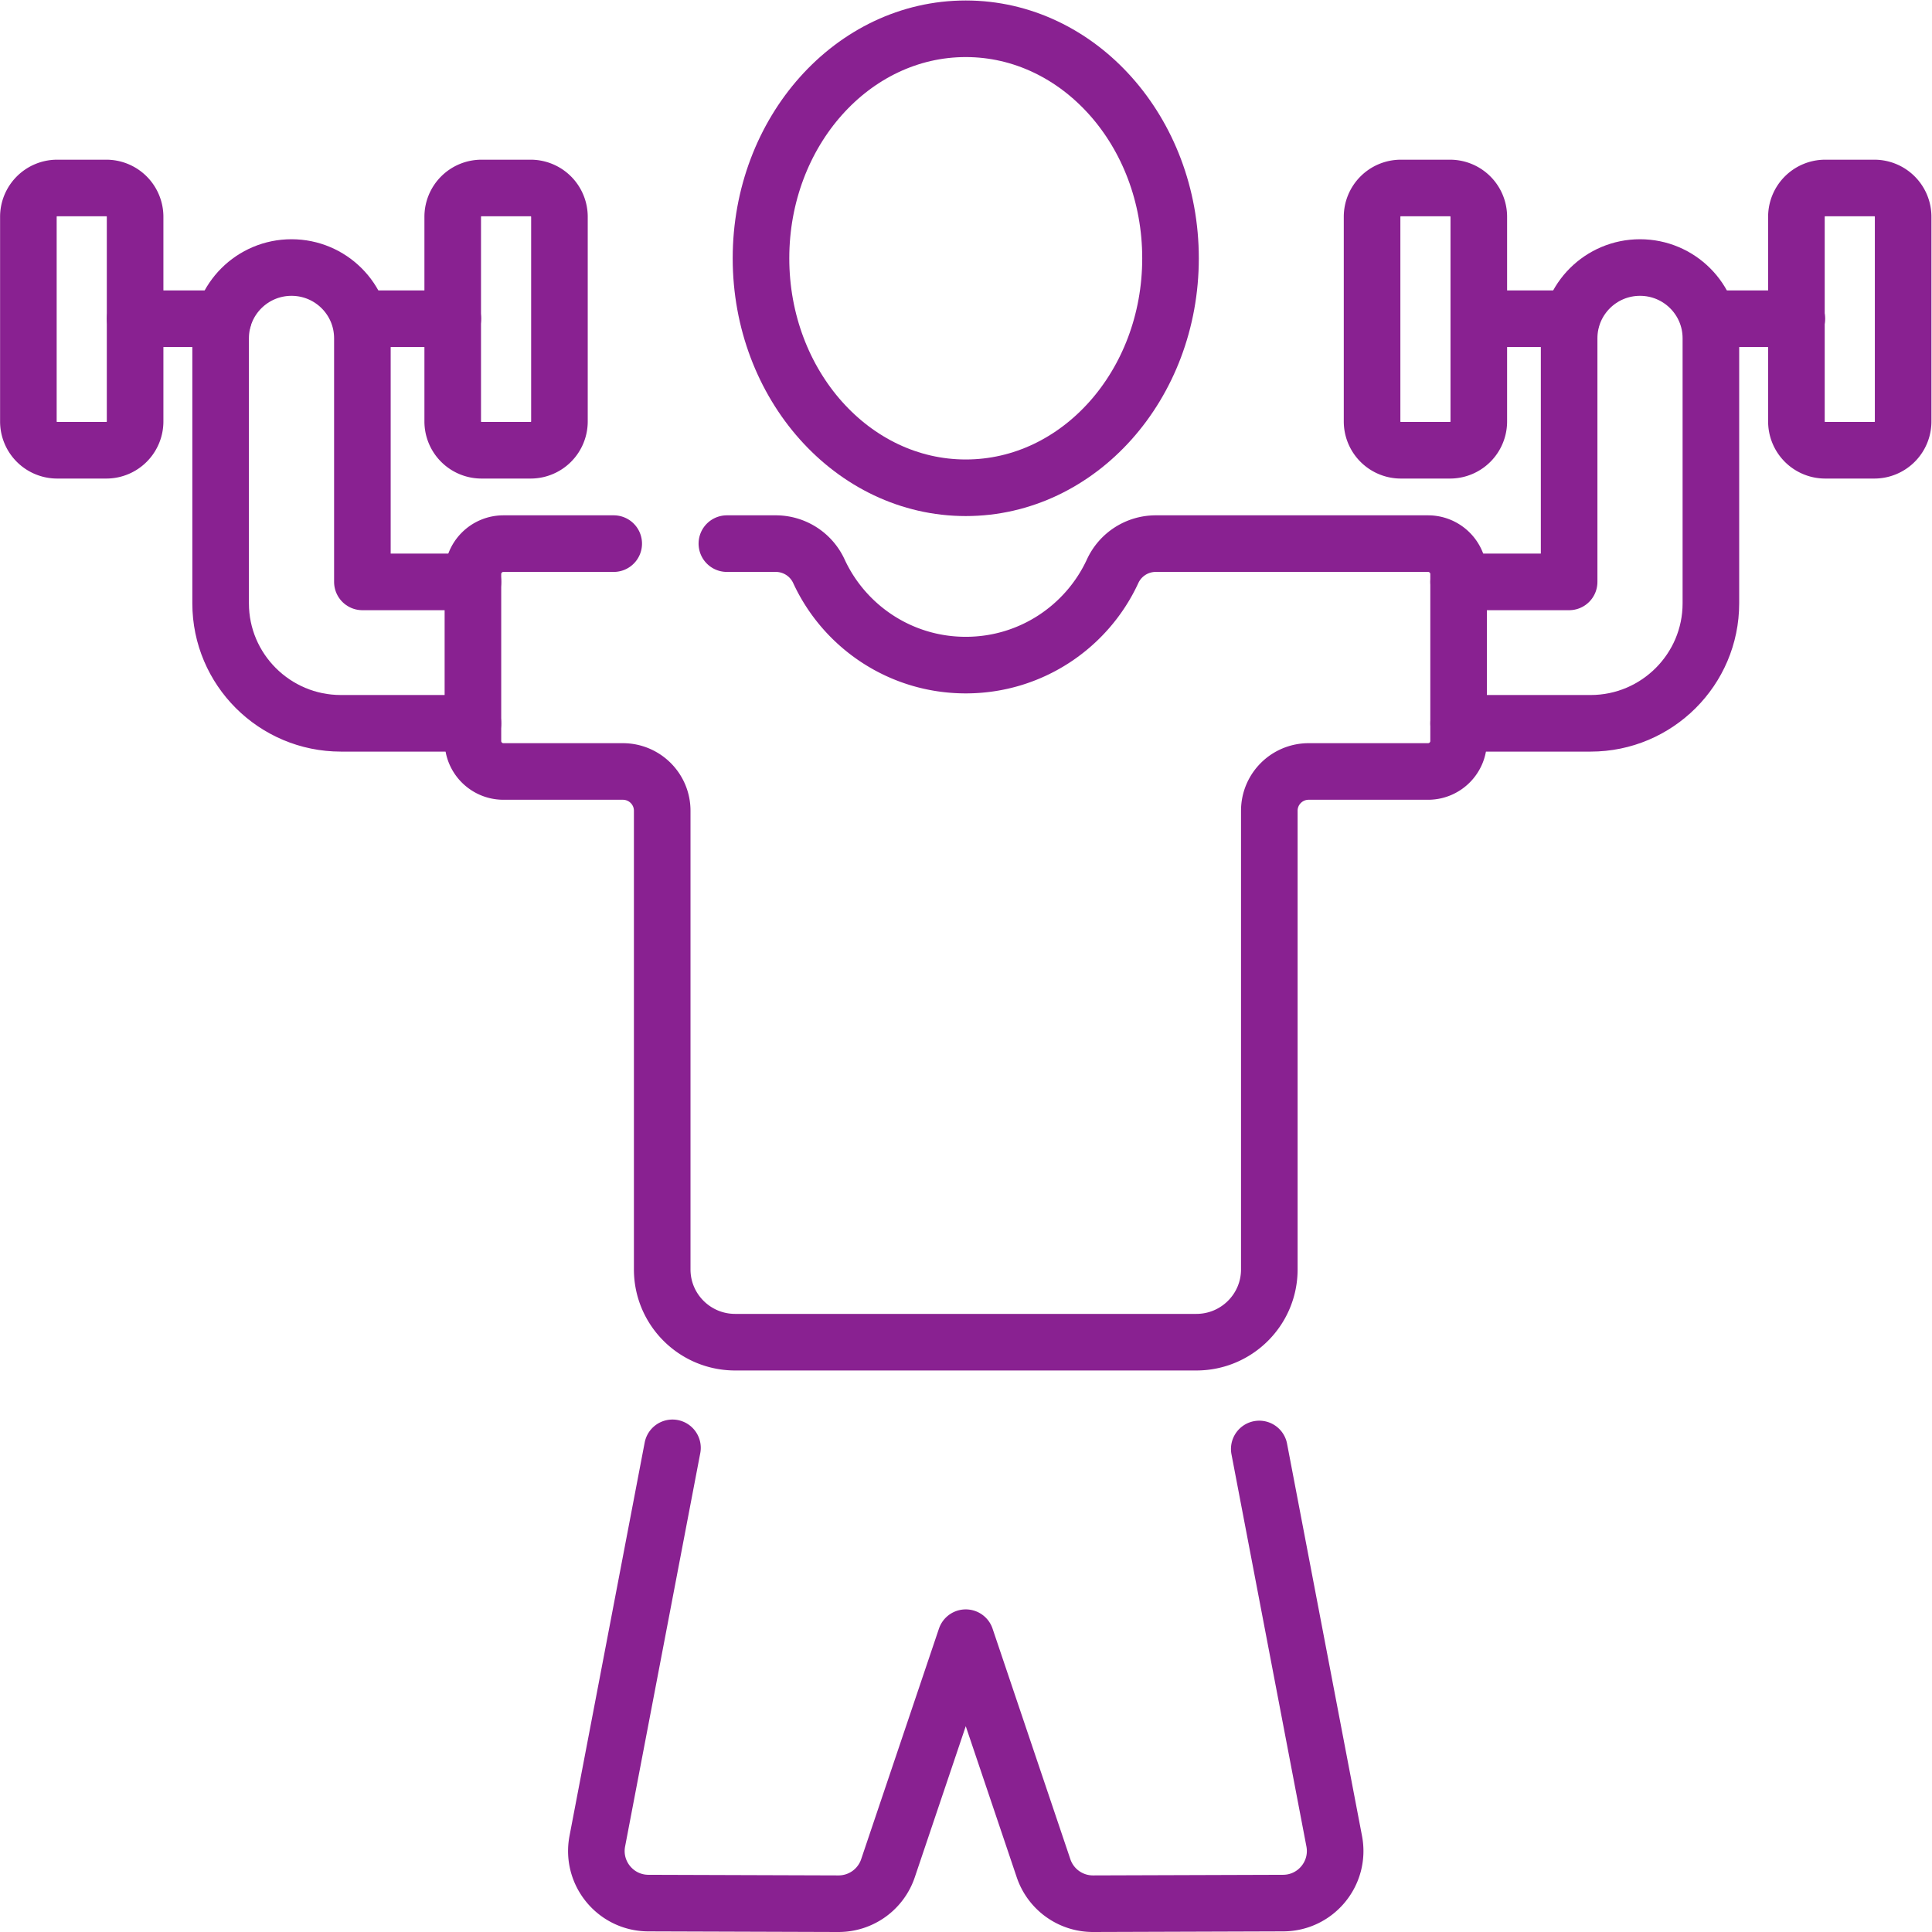
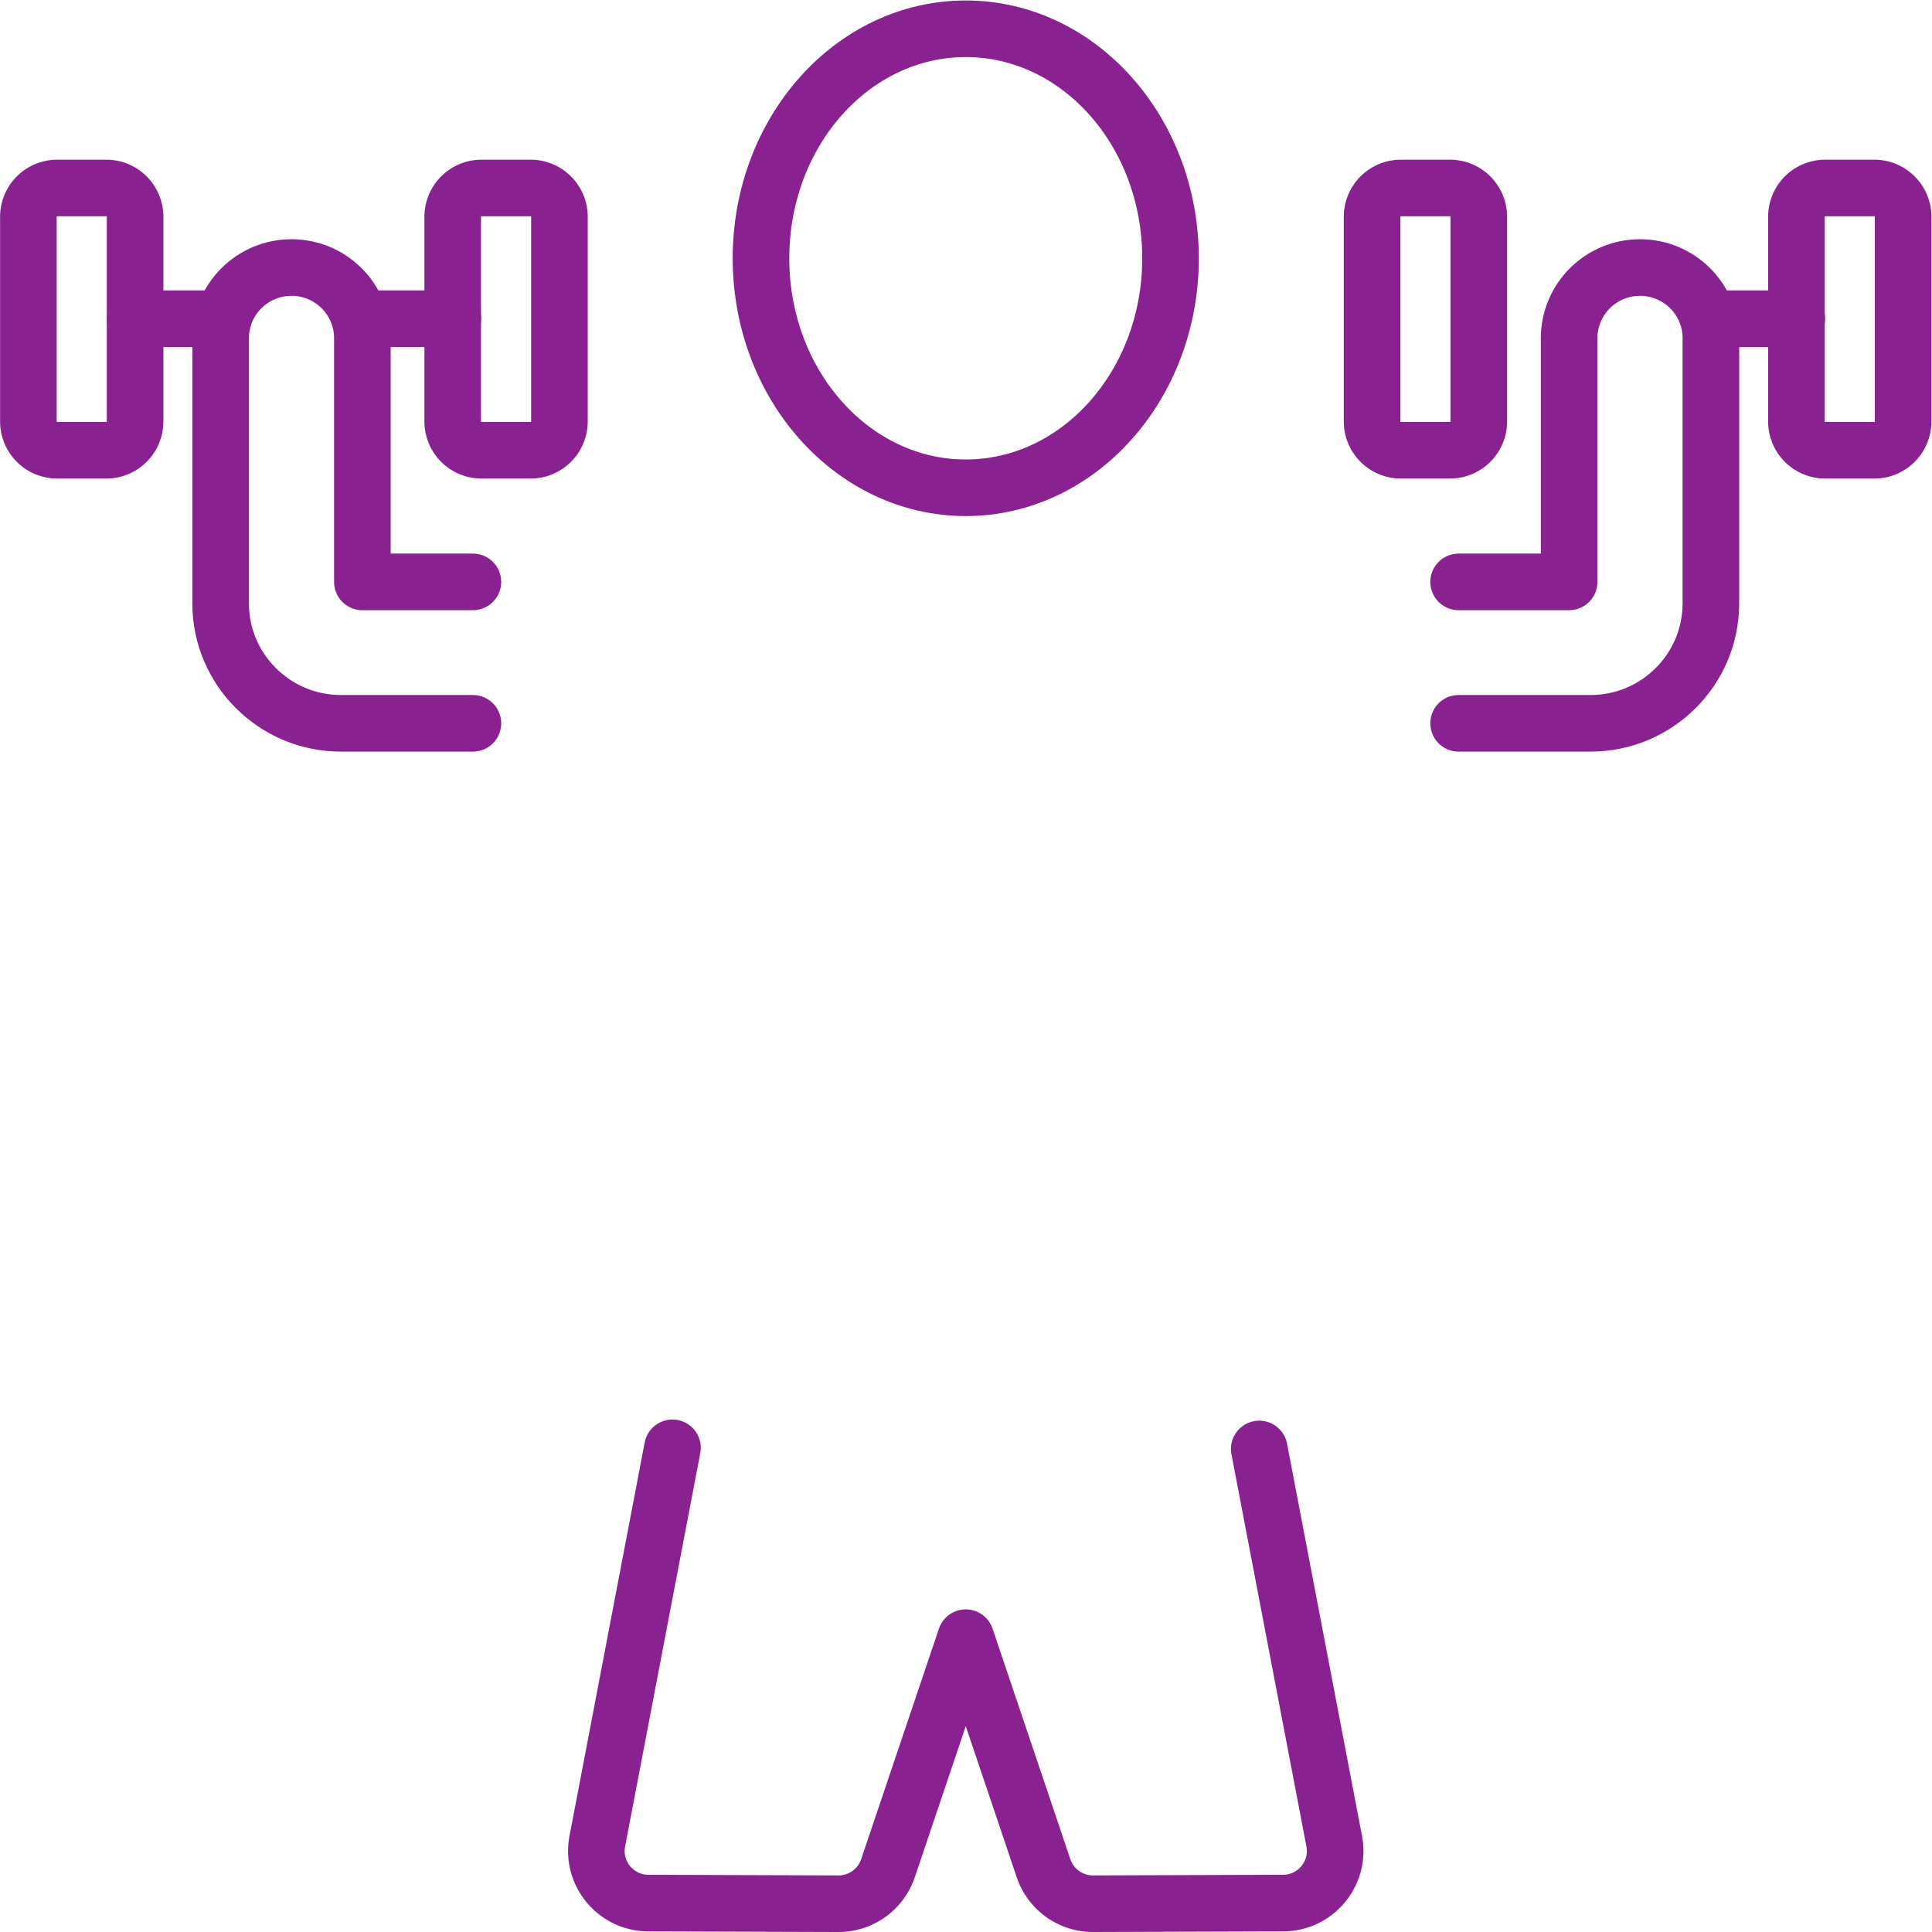
<svg xmlns="http://www.w3.org/2000/svg" version="1.1" width="512" height="512" x="0" y="0" viewBox="0 0 682.667 682.667" style="enable-background:new 0 0 512 512" xml:space="preserve" class="">
  <g>
    <defs>
      <clipPath id="a">
        <path d="M0 512h512V0H0Z" fill="#892191" opacity="1" data-original="#000000" />
      </clipPath>
    </defs>
    <path d="M0 0h23.163" style="stroke-width:15;stroke-linecap:round;stroke-linejoin:round;stroke-miterlimit:10;stroke-dasharray:none;stroke-opacity:1" transform="matrix(1.333 0 0 -1.333 604.033 112.619)" fill="none" stroke="#892191" stroke-width="15" stroke-linecap="round" stroke-linejoin="round" stroke-miterlimit="10" stroke-dasharray="none" stroke-opacity="" data-original="#000000" opacity="1" />
-     <path d="M0 0h24.484" style="stroke-width:15;stroke-linecap:round;stroke-linejoin:round;stroke-miterlimit:10;stroke-dasharray:none;stroke-opacity:1" transform="matrix(1.333 0 0 -1.333 522.661 112.619)" fill="none" stroke="#892191" stroke-width="15" stroke-linecap="round" stroke-linejoin="round" stroke-miterlimit="10" stroke-dasharray="none" stroke-opacity="" data-original="#000000" opacity="1" />
    <path d="M0 0h-23.366" style="stroke-width:15;stroke-linecap:round;stroke-linejoin:round;stroke-miterlimit:10;stroke-dasharray:none;stroke-opacity:1" transform="matrix(1.333 0 0 -1.333 78.904 112.619)" fill="none" stroke="#892191" stroke-width="15" stroke-linecap="round" stroke-linejoin="round" stroke-miterlimit="10" stroke-dasharray="none" stroke-opacity="" data-original="#000000" opacity="1" />
    <path d="M0 0h-24.445" style="stroke-width:15;stroke-linecap:round;stroke-linejoin:round;stroke-miterlimit:10;stroke-dasharray:none;stroke-opacity:1" transform="matrix(1.333 0 0 -1.333 160.005 112.619)" fill="none" stroke="#892191" stroke-width="15" stroke-linecap="round" stroke-linejoin="round" stroke-miterlimit="10" stroke-dasharray="none" stroke-opacity="" data-original="#000000" opacity="1" />
    <g clip-path="url(#a)" transform="matrix(1.333 0 0 -1.333 0 682.667)">
-       <path d="M0 0h-29.221c-4.473 0-8.099-3.617-8.099-8.079V-52.32c0-4.462 3.626-8.079 8.099-8.079H2.423c5.762 0 10.433-4.66 10.433-10.408v-121.581c0-10.655 8.659-19.293 19.34-19.293h122.249c10.681 0 19.341 8.638 19.341 19.293v121.581c0 5.748 4.671 10.408 10.433 10.408h31.644c4.473 0 8.099 3.617 8.099 8.079v44.241c0 4.462-3.626 8.079-8.099 8.079h-72.178a12.578 12.578 0 0 1-11.426-7.303c-6.775-14.695-21.661-24.898-38.938-24.898-17.278 0-32.163 10.203-38.938 24.898A12.578 12.578 0 0 1 42.957 0H29.998" style="stroke-width:15;stroke-linecap:round;stroke-linejoin:round;stroke-miterlimit:10;stroke-dasharray:none;stroke-opacity:1" transform="translate(162.68 368.027)" fill="none" stroke="#892191" stroke-width="15" stroke-linecap="round" stroke-linejoin="round" stroke-miterlimit="10" stroke-dasharray="none" stroke-opacity="" data-original="#000000" opacity="1" />
      <path d="M0 0h-29.299v64.59c0 10.35-8.411 18.742-18.788 18.742S-66.876 74.94-66.876 64.59V-5.687c0-17.533 14.299-31.797 31.876-31.797H0" style="stroke-width:15;stroke-linecap:round;stroke-linejoin:round;stroke-miterlimit:10;stroke-dasharray:none;stroke-opacity:1" transform="translate(125.359 357.88)" fill="none" stroke="#892191" stroke-width="15" stroke-linecap="round" stroke-linejoin="round" stroke-miterlimit="10" stroke-dasharray="none" stroke-opacity="" data-original="#000000" opacity="1" />
      <path d="M0 0h35c17.577 0 31.876 14.265 31.876 31.797v70.277c0 10.351-8.412 18.742-18.789 18.742s-18.788-8.391-18.788-18.742v-64.59H0" style="stroke-width:15;stroke-linecap:round;stroke-linejoin:round;stroke-miterlimit:10;stroke-dasharray:none;stroke-opacity:1" transform="translate(386.641 320.396)" fill="none" stroke="#892191" stroke-width="15" stroke-linecap="round" stroke-linejoin="round" stroke-miterlimit="10" stroke-dasharray="none" stroke-opacity="" data-original="#000000" opacity="1" />
      <path d="m0 0-19.925-104.269c-1.624-8.497 4.873-16.378 13.524-16.407l50.39-.164a13.818 13.818 0 0 1 13.135 9.399l20.619 61.118 20.62-61.118a13.816 13.816 0 0 1 13.135-9.399l50.389.164c8.652.029 15.148 7.91 13.525 16.407L155.544-.301" style="stroke-width:15;stroke-linecap:round;stroke-linejoin:round;stroke-miterlimit:10;stroke-dasharray:none;stroke-opacity:1" transform="translate(178.257 128.34)" fill="none" stroke="#892191" stroke-width="15" stroke-linecap="round" stroke-linejoin="round" stroke-miterlimit="10" stroke-dasharray="none" stroke-opacity="" data-original="#000000" opacity="1" />
      <path d="M0 0c0-33.598-24.301-60.834-54.277-60.834-29.977 0-54.278 27.236-54.278 60.834 0 33.599 24.301 60.835 54.278 60.835C-24.301 60.835 0 33.599 0 0Z" style="stroke-width:15;stroke-linecap:round;stroke-linejoin:round;stroke-miterlimit:10;stroke-dasharray:none;stroke-opacity:1" transform="translate(310.277 443.665)" fill="none" stroke="#892191" stroke-width="15" stroke-linecap="round" stroke-linejoin="round" stroke-miterlimit="10" stroke-dasharray="none" stroke-opacity="" data-original="#000000" opacity="1" />
      <path d="M0 0h-13.017a7.637 7.637 0 0 0-7.637 7.637v54.249a7.637 7.637 0 0 0 7.637 7.636H0a7.636 7.636 0 0 0 7.637-7.636V7.637A7.637 7.637 0 0 0 0 0Z" style="stroke-width:15;stroke-linecap:round;stroke-linejoin:round;stroke-miterlimit:10;stroke-dasharray:none;stroke-opacity:1" transform="translate(496.841 392.775)" fill="none" stroke="#892191" stroke-width="15" stroke-linecap="round" stroke-linejoin="round" stroke-miterlimit="10" stroke-dasharray="none" stroke-opacity="" data-original="#000000" opacity="1" />
      <path d="M0 0h-13.017a7.637 7.637 0 0 0-7.637 7.637v54.249a7.637 7.637 0 0 0 7.637 7.636H0a7.636 7.636 0 0 0 7.637-7.636V7.637A7.637 7.637 0 0 0 0 0Z" style="stroke-width:15;stroke-linecap:round;stroke-linejoin:round;stroke-miterlimit:10;stroke-dasharray:none;stroke-opacity:1" transform="translate(384.359 392.775)" fill="none" stroke="#892191" stroke-width="15" stroke-linecap="round" stroke-linejoin="round" stroke-miterlimit="10" stroke-dasharray="none" stroke-opacity="" data-original="#000000" opacity="1" />
      <path d="M0 0h13.017a7.637 7.637 0 0 1 7.637 7.637v54.249a7.637 7.637 0 0 1-7.637 7.636H0a7.636 7.636 0 0 1-7.637-7.636V7.637A7.637 7.637 0 0 1 0 0Z" style="stroke-width:15;stroke-linecap:round;stroke-linejoin:round;stroke-miterlimit:10;stroke-dasharray:none;stroke-opacity:1" transform="translate(15.159 392.775)" fill="none" stroke="#892191" stroke-width="15" stroke-linecap="round" stroke-linejoin="round" stroke-miterlimit="10" stroke-dasharray="none" stroke-opacity="" data-original="#000000" opacity="1" />
      <path d="M0 0h13.017a7.637 7.637 0 0 1 7.637 7.637v54.249a7.637 7.637 0 0 1-7.637 7.636H0a7.636 7.636 0 0 1-7.637-7.636V7.637A7.637 7.637 0 0 1 0 0Z" style="stroke-width:15;stroke-linecap:round;stroke-linejoin:round;stroke-miterlimit:10;stroke-dasharray:none;stroke-opacity:1" transform="translate(127.641 392.775)" fill="none" stroke="#892191" stroke-width="15" stroke-linecap="round" stroke-linejoin="round" stroke-miterlimit="10" stroke-dasharray="none" stroke-opacity="" data-original="#000000" opacity="1" />
    </g>
  </g>
</svg>